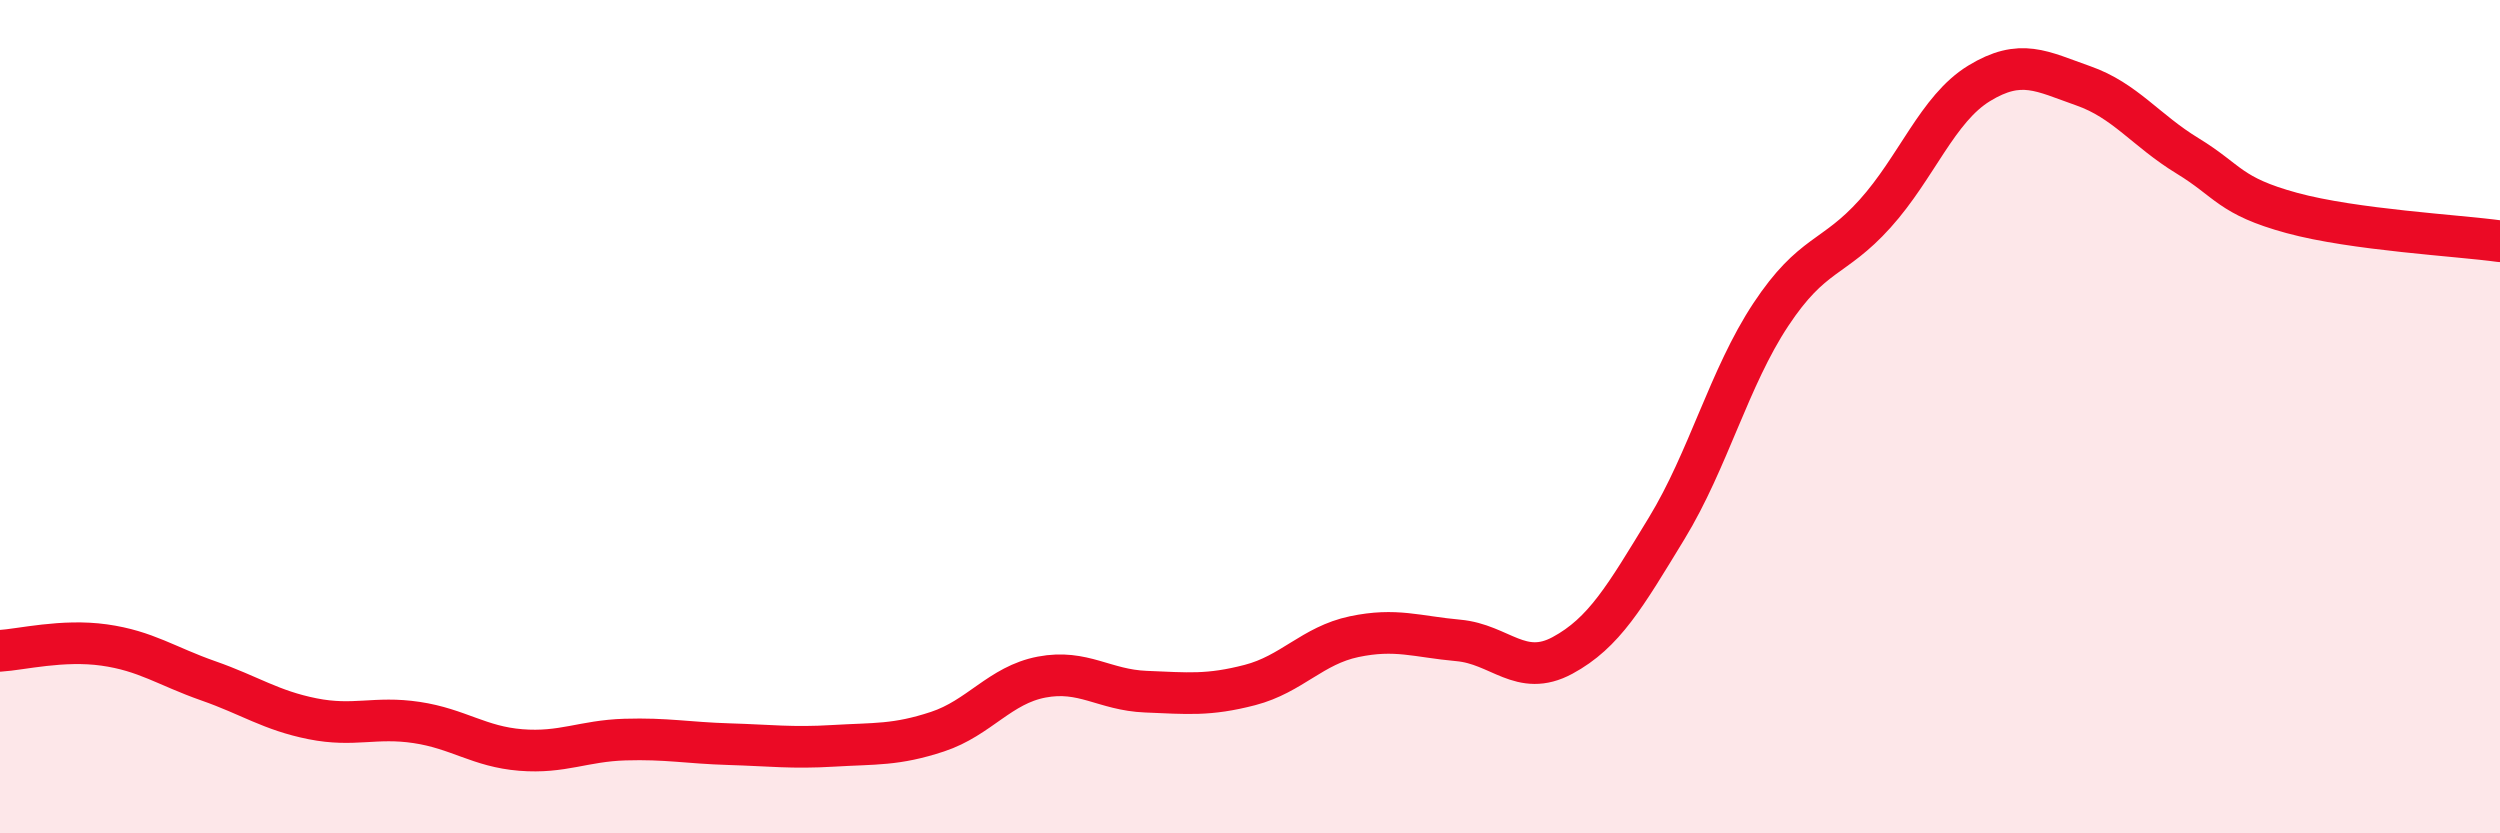
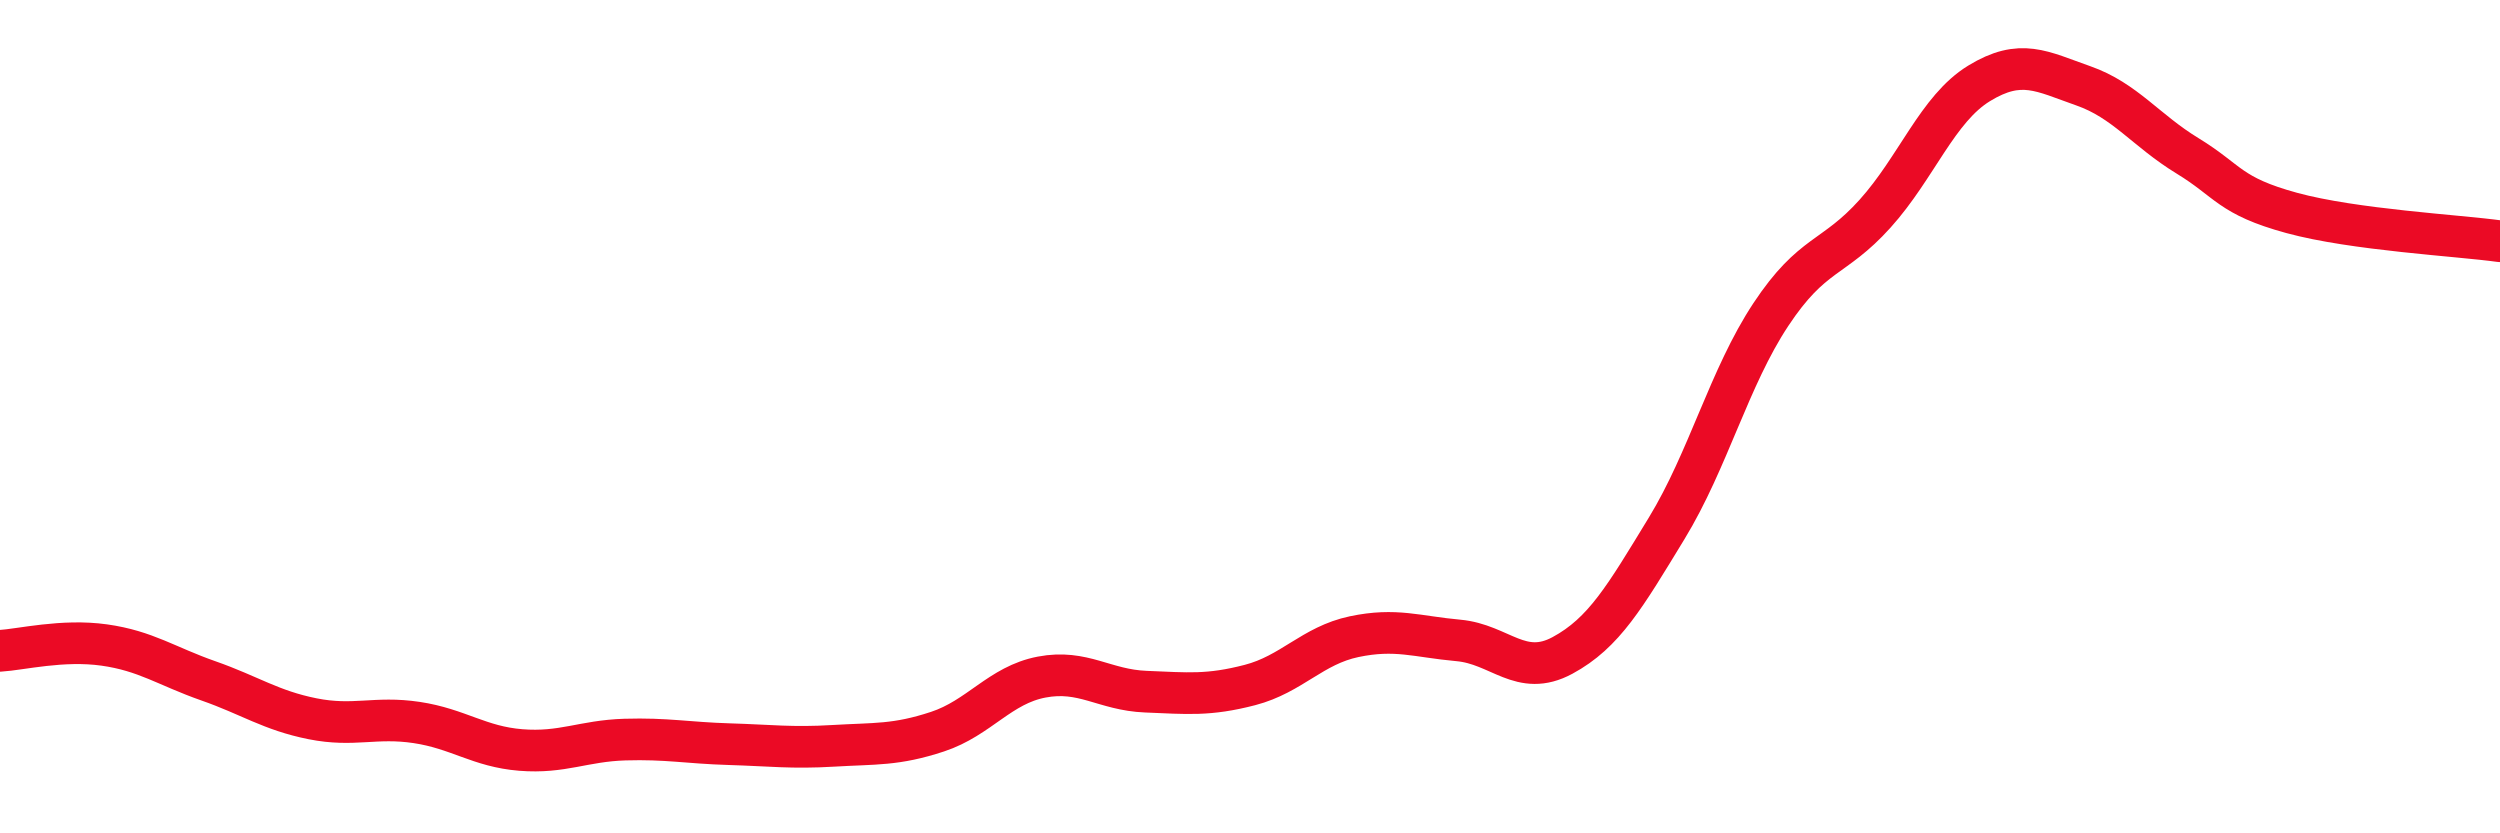
<svg xmlns="http://www.w3.org/2000/svg" width="60" height="20" viewBox="0 0 60 20">
-   <path d="M 0,15.62 C 0.5,15.59 1.5,15.34 2.5,15.48 C 3.5,15.62 4,15.99 5,16.34 C 6,16.69 6.5,17.05 7.5,17.25 C 8.5,17.45 9,17.19 10,17.34 C 11,17.49 11.5,17.92 12.5,18 C 13.5,18.08 14,17.78 15,17.75 C 16,17.72 16.5,17.83 17.5,17.86 C 18.5,17.89 19,17.96 20,17.9 C 21,17.84 21.5,17.89 22.5,17.56 C 23.5,17.23 24,16.44 25,16.25 C 26,16.06 26.5,16.56 27.5,16.6 C 28.5,16.64 29,16.7 30,16.44 C 31,16.18 31.5,15.49 32.5,15.28 C 33.5,15.07 34,15.28 35,15.37 C 36,15.46 36.5,16.27 37.5,15.73 C 38.5,15.19 39,14.32 40,12.68 C 41,11.04 41.5,9.06 42.5,7.55 C 43.5,6.04 44,6.24 45,5.13 C 46,4.02 46.5,2.61 47.5,2 C 48.5,1.39 49,1.71 50,2.06 C 51,2.41 51.5,3.13 52.5,3.74 C 53.5,4.35 53.5,4.7 55,5.11 C 56.5,5.52 59,5.65 60,5.79L60 20L0 20Z" fill="#EB0A25" opacity="0.1" stroke-linecap="round" stroke-linejoin="round" />
  <path d="M 0,15.62 C 0.5,15.59 1.5,15.34 2.5,15.48 C 3.5,15.62 4,15.99 5,16.34 C 6,16.69 6.5,17.05 7.5,17.25 C 8.5,17.45 9,17.19 10,17.34 C 11,17.49 11.5,17.92 12.5,18 C 13.5,18.08 14,17.78 15,17.75 C 16,17.72 16.5,17.83 17.5,17.86 C 18.5,17.89 19,17.96 20,17.9 C 21,17.84 21.5,17.89 22.5,17.56 C 23.5,17.23 24,16.44 25,16.25 C 26,16.06 26.5,16.56 27.5,16.6 C 28.5,16.64 29,16.7 30,16.44 C 31,16.18 31.5,15.49 32.5,15.28 C 33.5,15.07 34,15.28 35,15.37 C 36,15.46 36.5,16.27 37.5,15.73 C 38.5,15.19 39,14.32 40,12.68 C 41,11.04 41.5,9.06 42.5,7.55 C 43.5,6.04 44,6.24 45,5.13 C 46,4.02 46.5,2.61 47.5,2 C 48.5,1.39 49,1.71 50,2.06 C 51,2.41 51.5,3.13 52.5,3.74 C 53.5,4.35 53.5,4.7 55,5.11 C 56.5,5.52 59,5.65 60,5.79" stroke="#EB0A25" stroke-width="1" fill="none" stroke-linecap="round" stroke-linejoin="round" />
</svg>